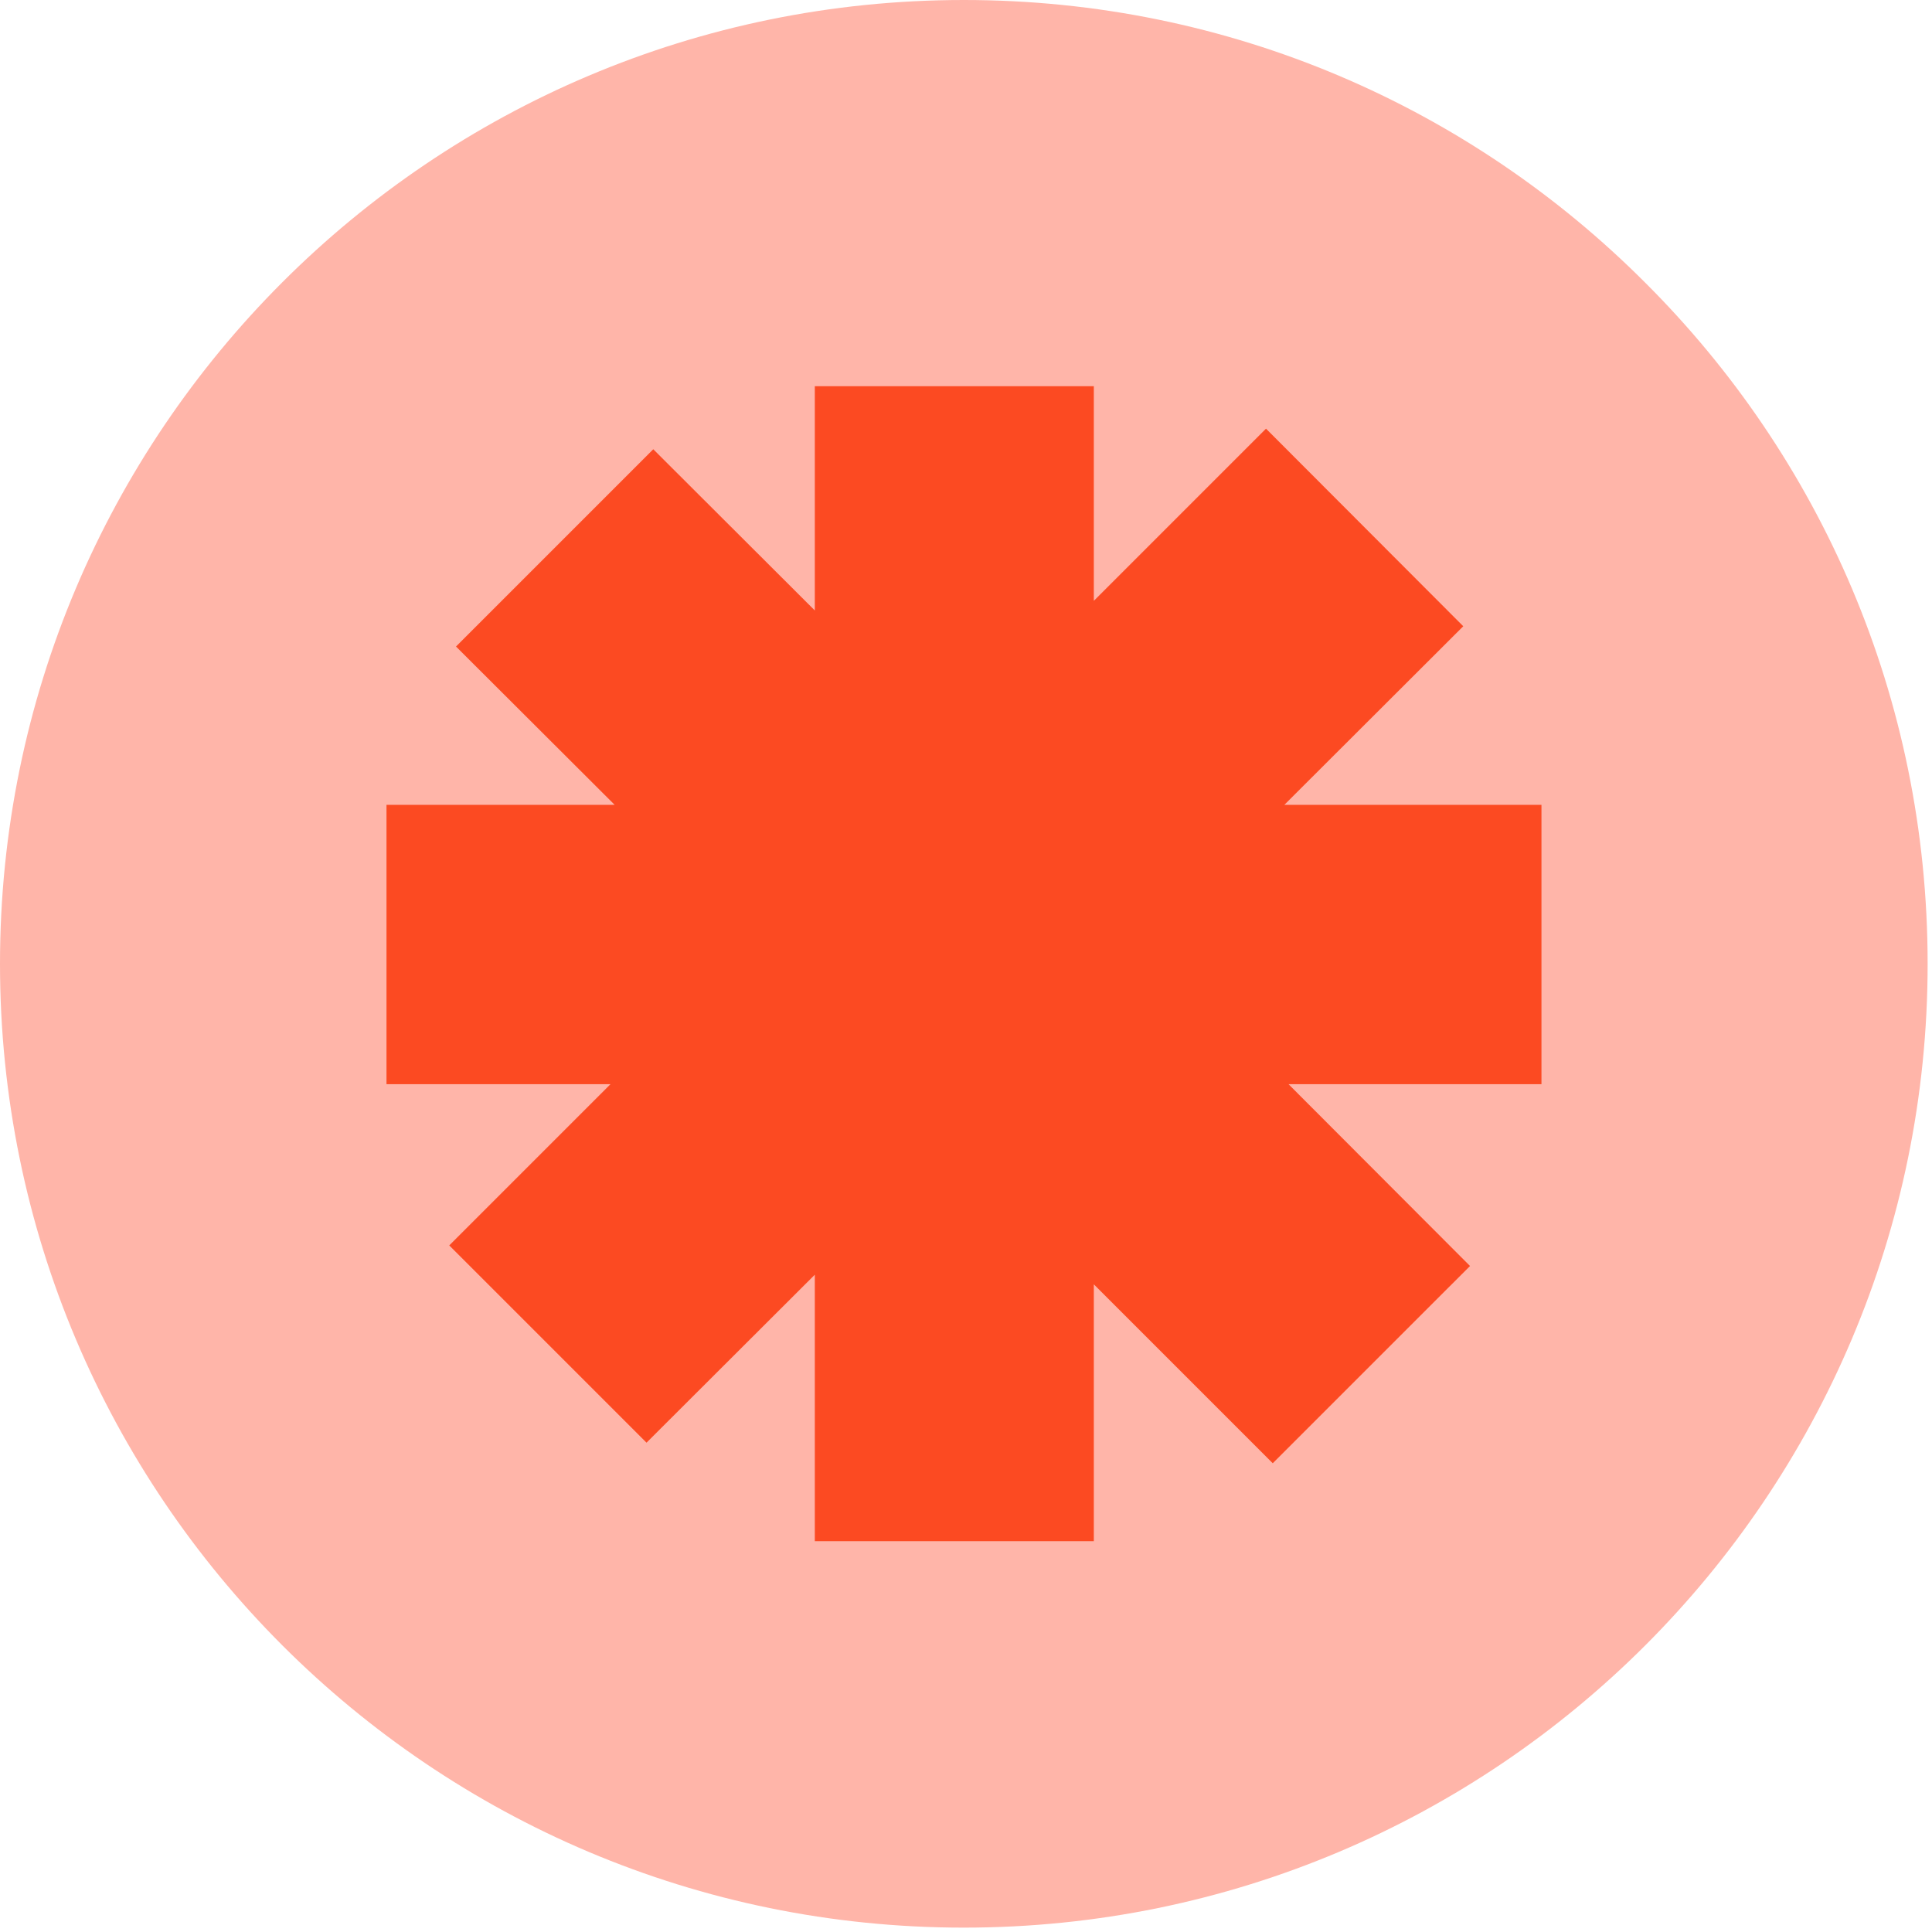
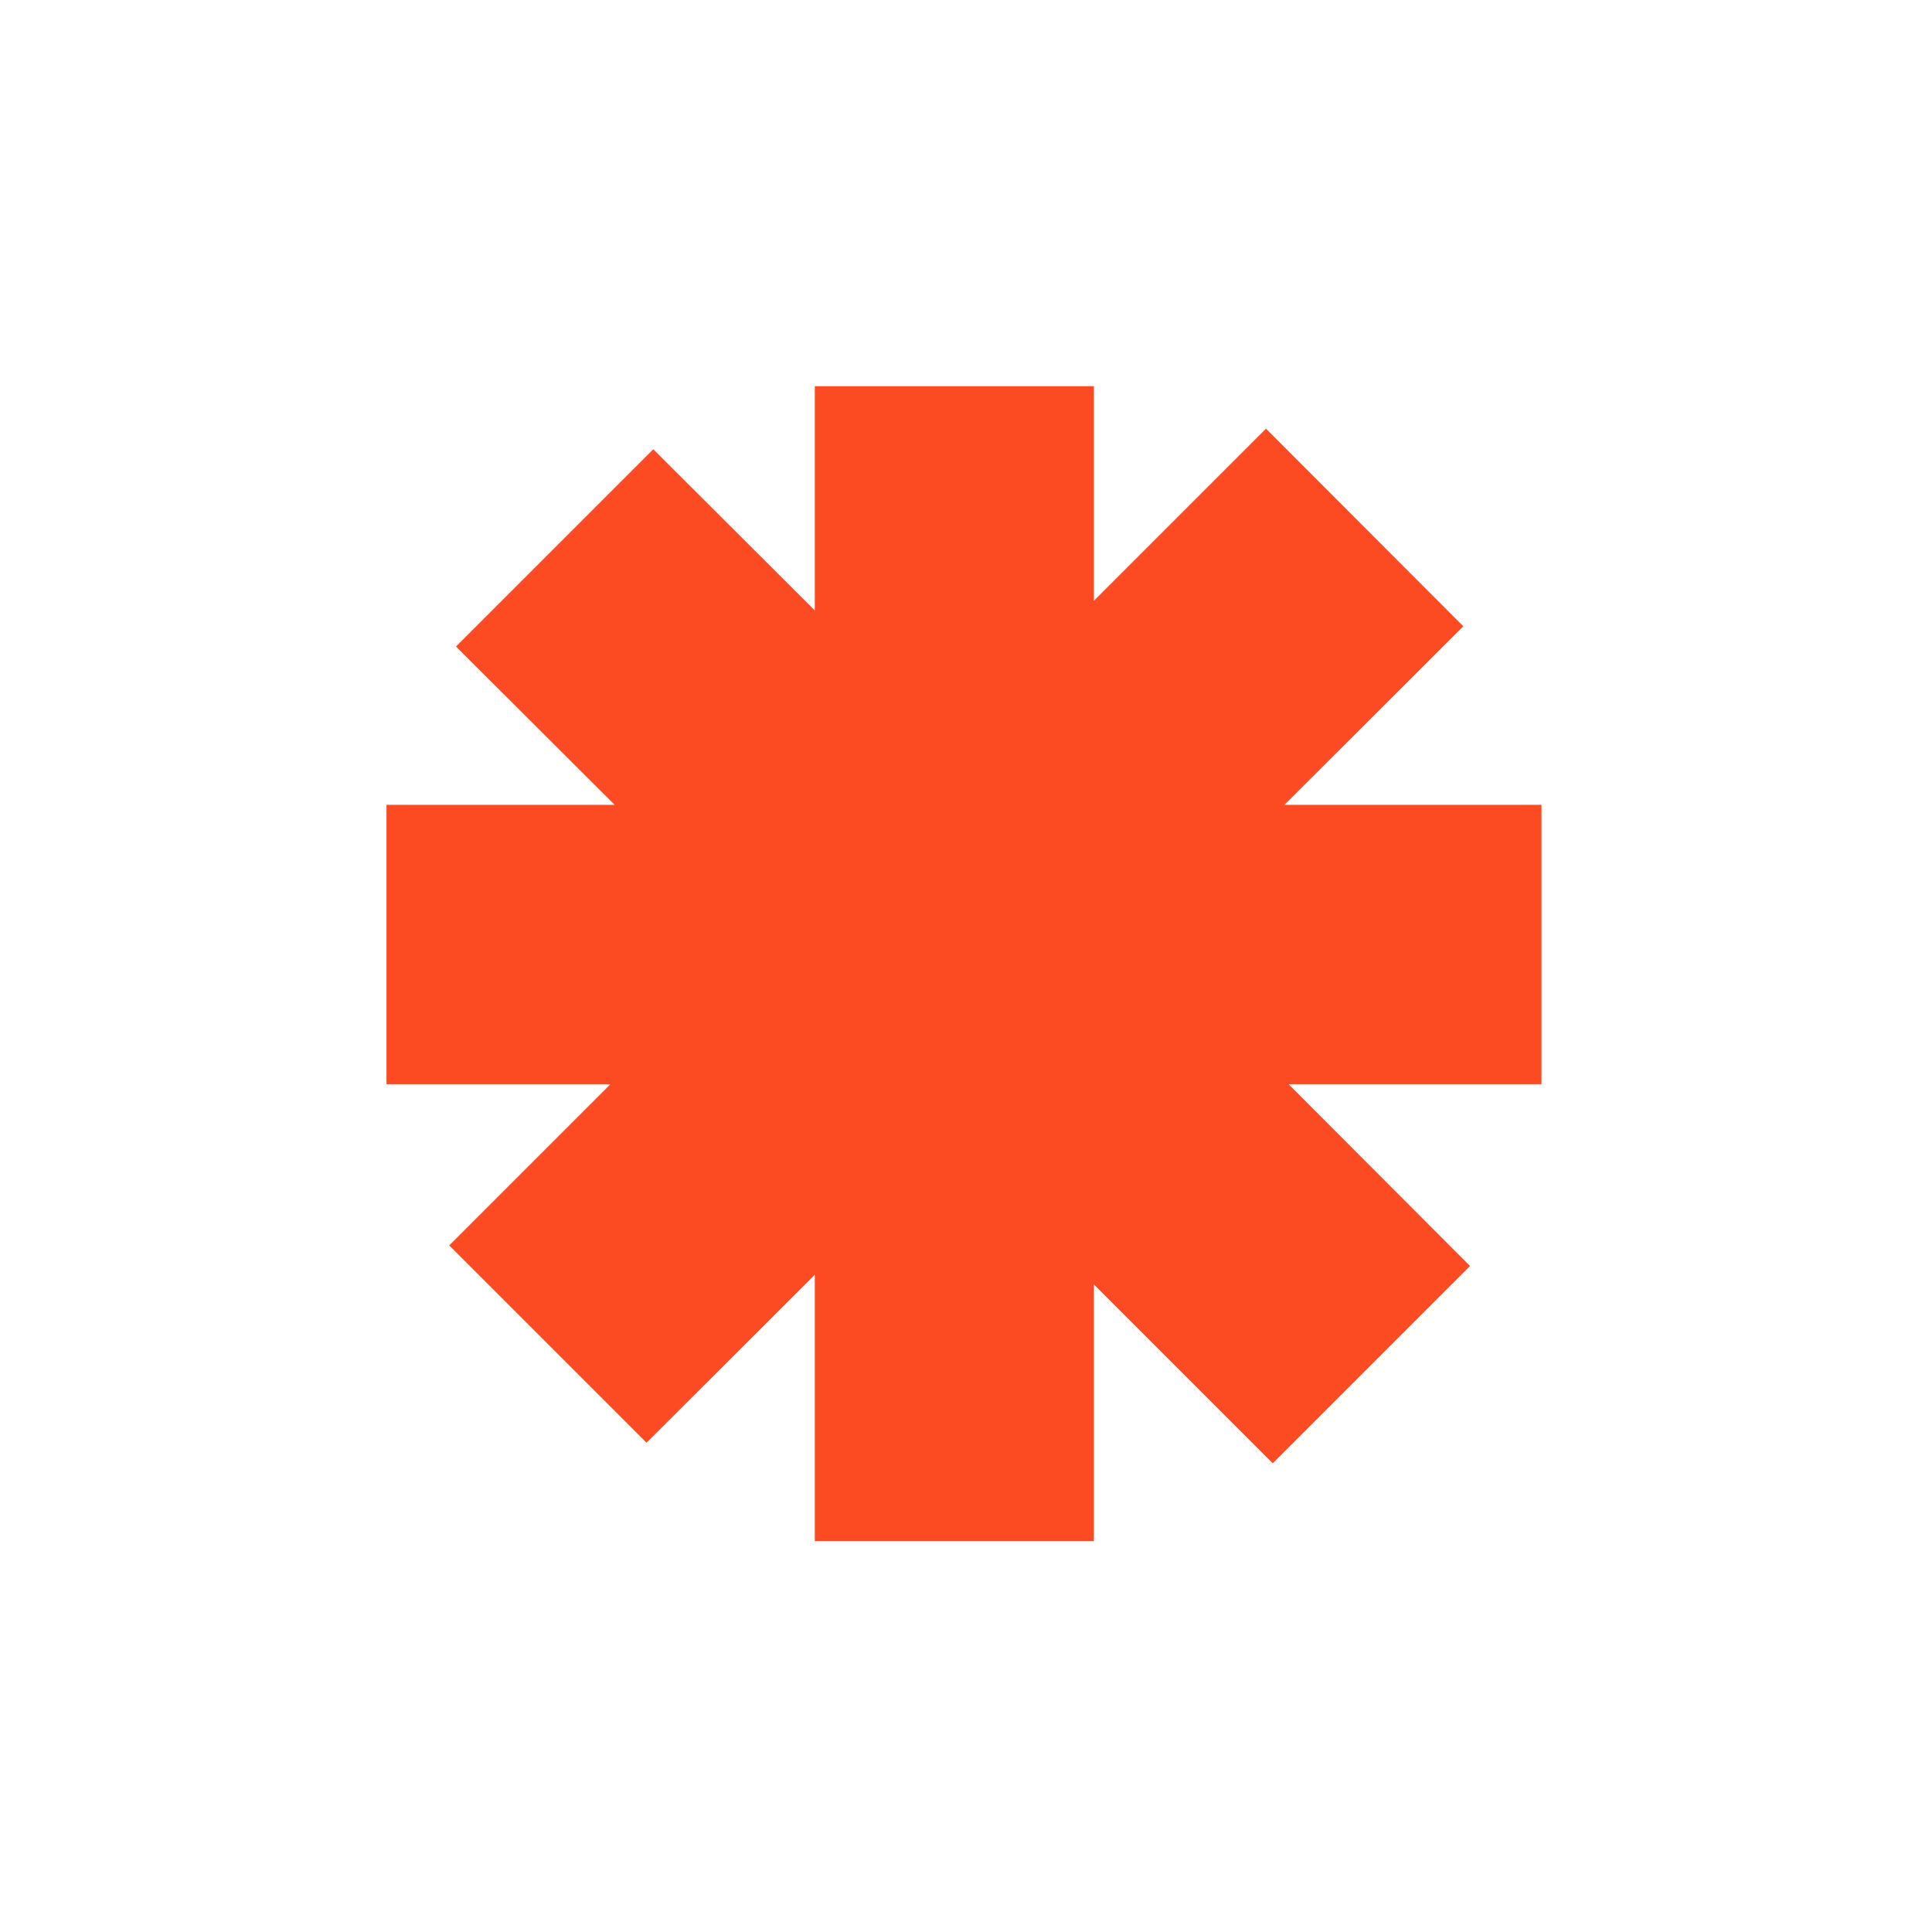
<svg xmlns="http://www.w3.org/2000/svg" width="369" height="369" viewBox="0 0 369 369" fill="none">
-   <path d="M314.2 53.965C280.887 20.59 234.974 0 184.083 0C82.422 0 0 82.422 0 184.083C0 285.743 82.422 368.165 184.083 368.165C285.743 368.165 368.165 285.743 368.165 184.083C368.165 133.191 347.636 87.278 314.2 53.965Z" fill="#FFB5A9" />
  <path d="M294.41 153.722H245.301L279.474 119.609L241.798 81.871L208.915 114.754V73.758H155.626V116.598L124.771 85.805L87.094 123.482L117.396 153.722H73.818V207.072H116.597L85.804 237.865L123.481 275.542L155.626 243.458V294.35H208.915V245.302L243.088 279.475L280.765 241.798L246.1 207.072H294.41V153.722Z" fill="#FC4A22" />
</svg>